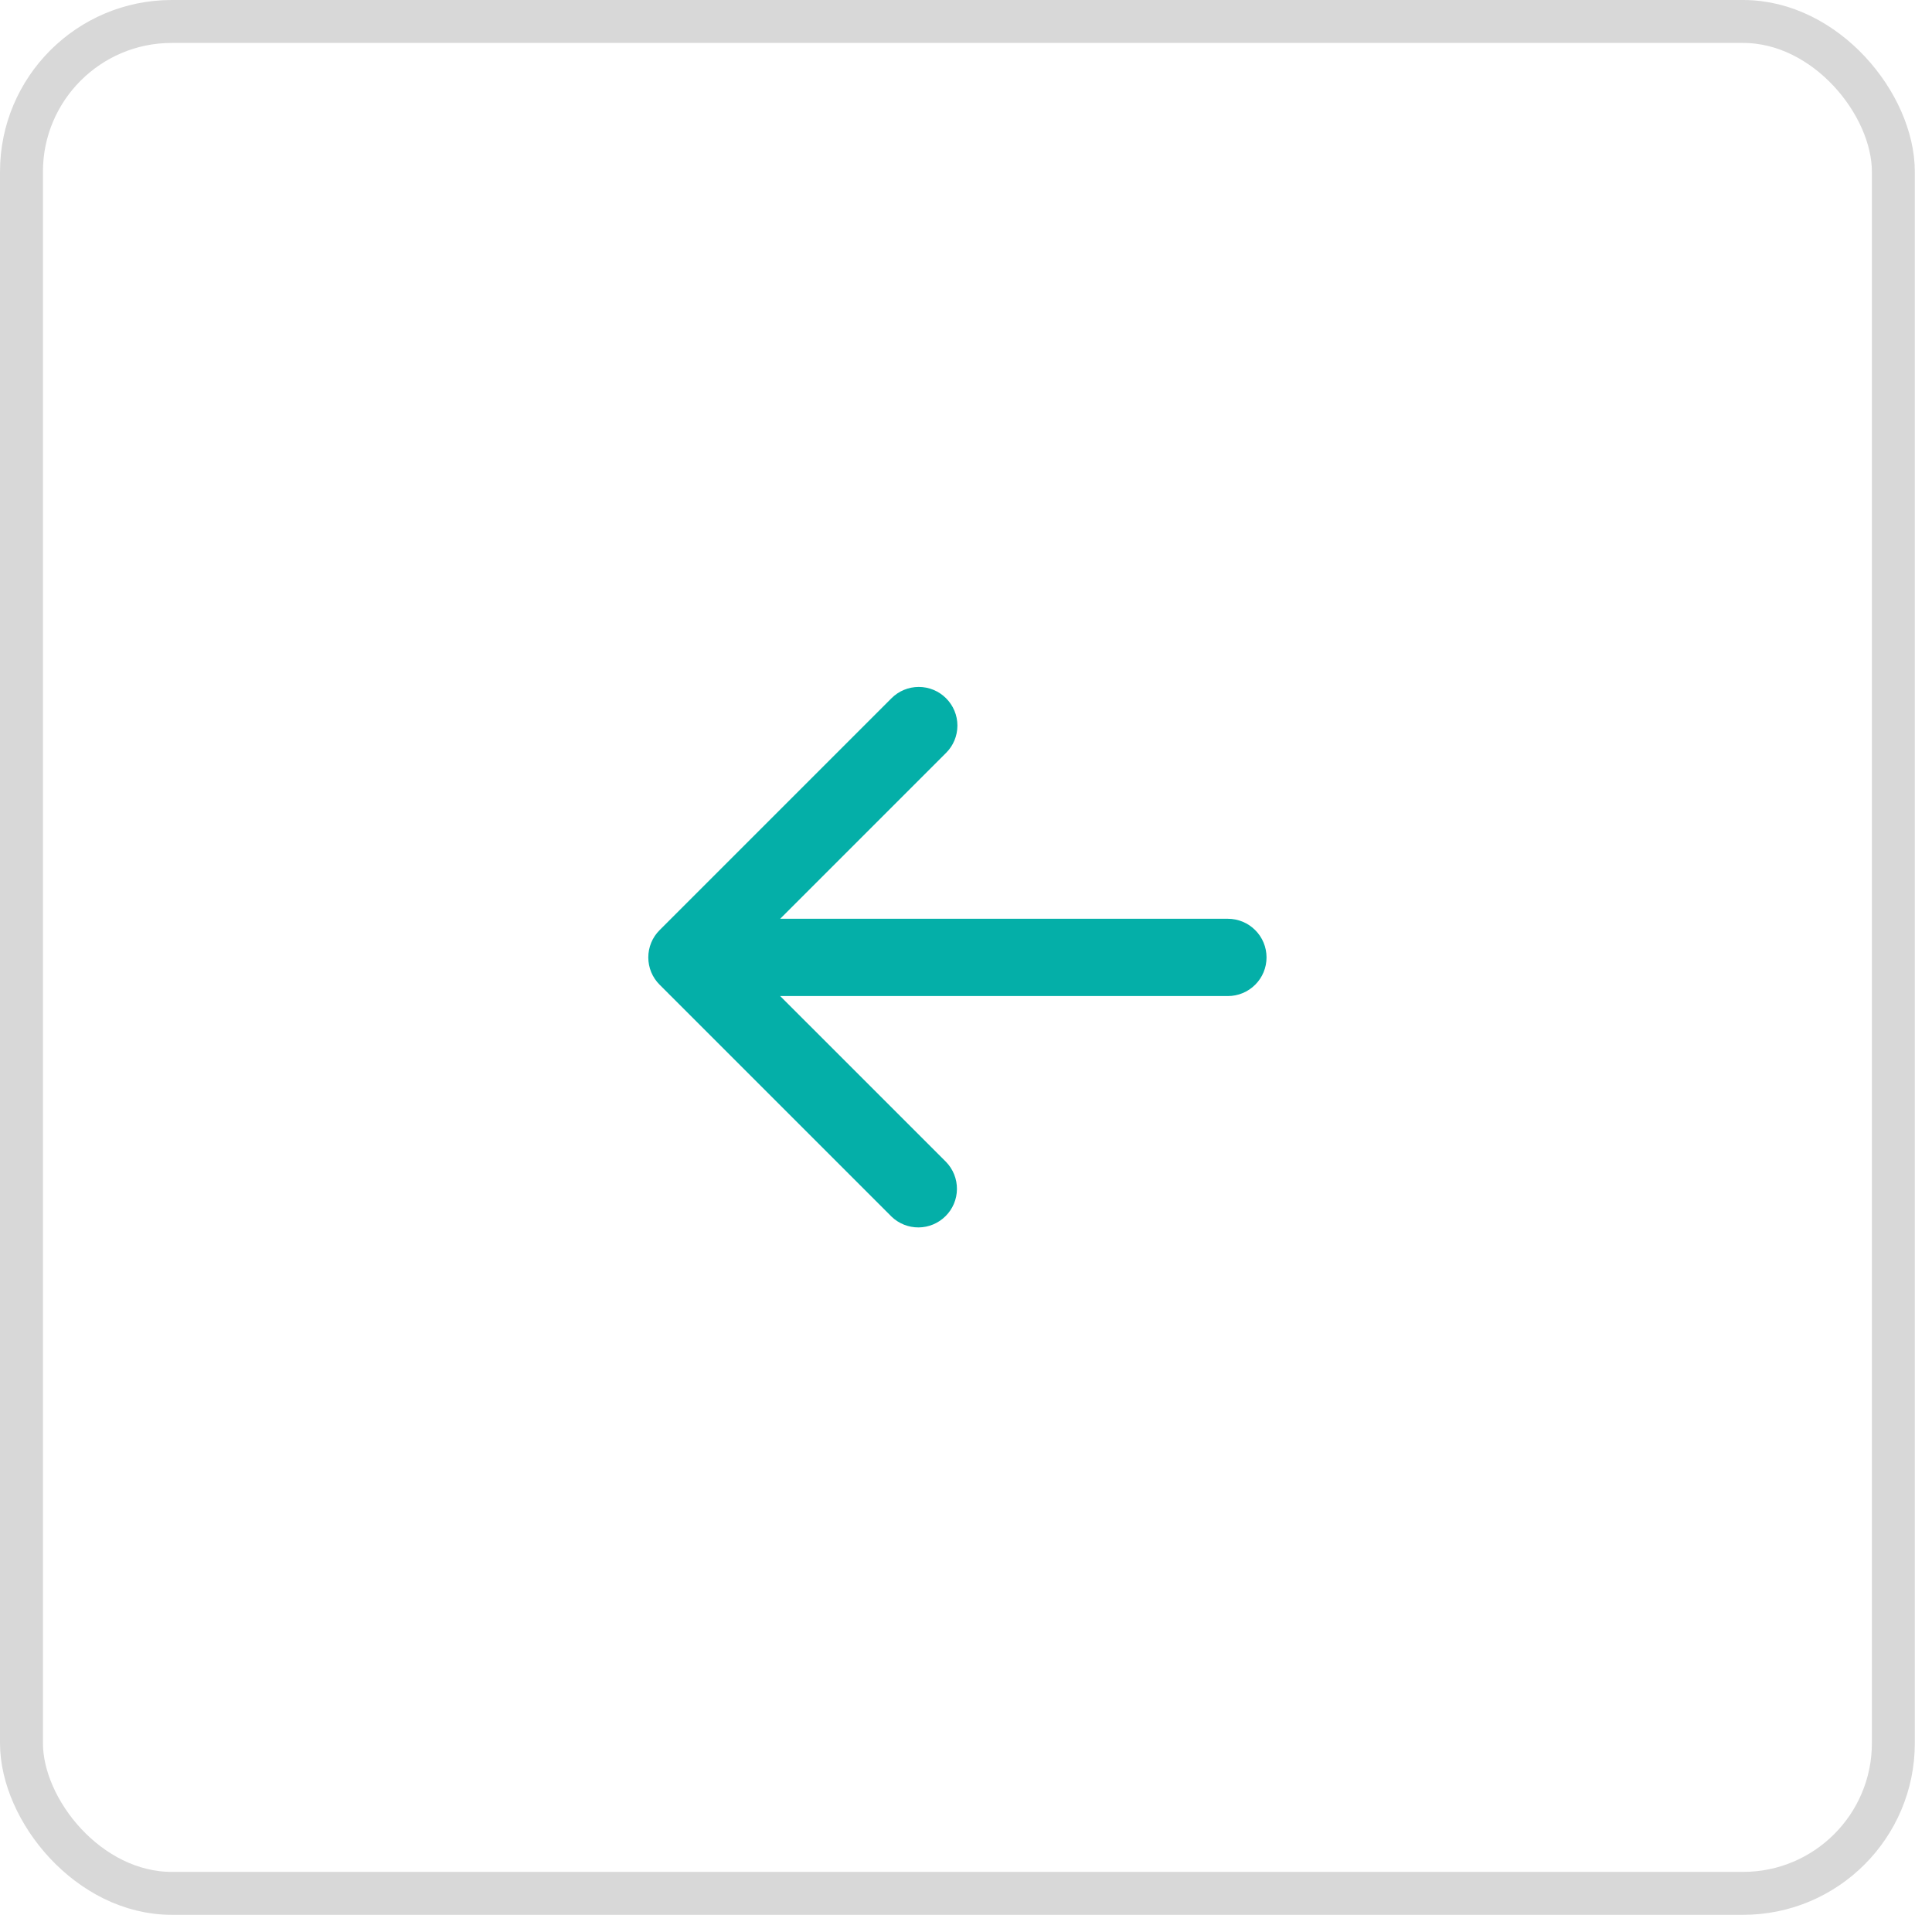
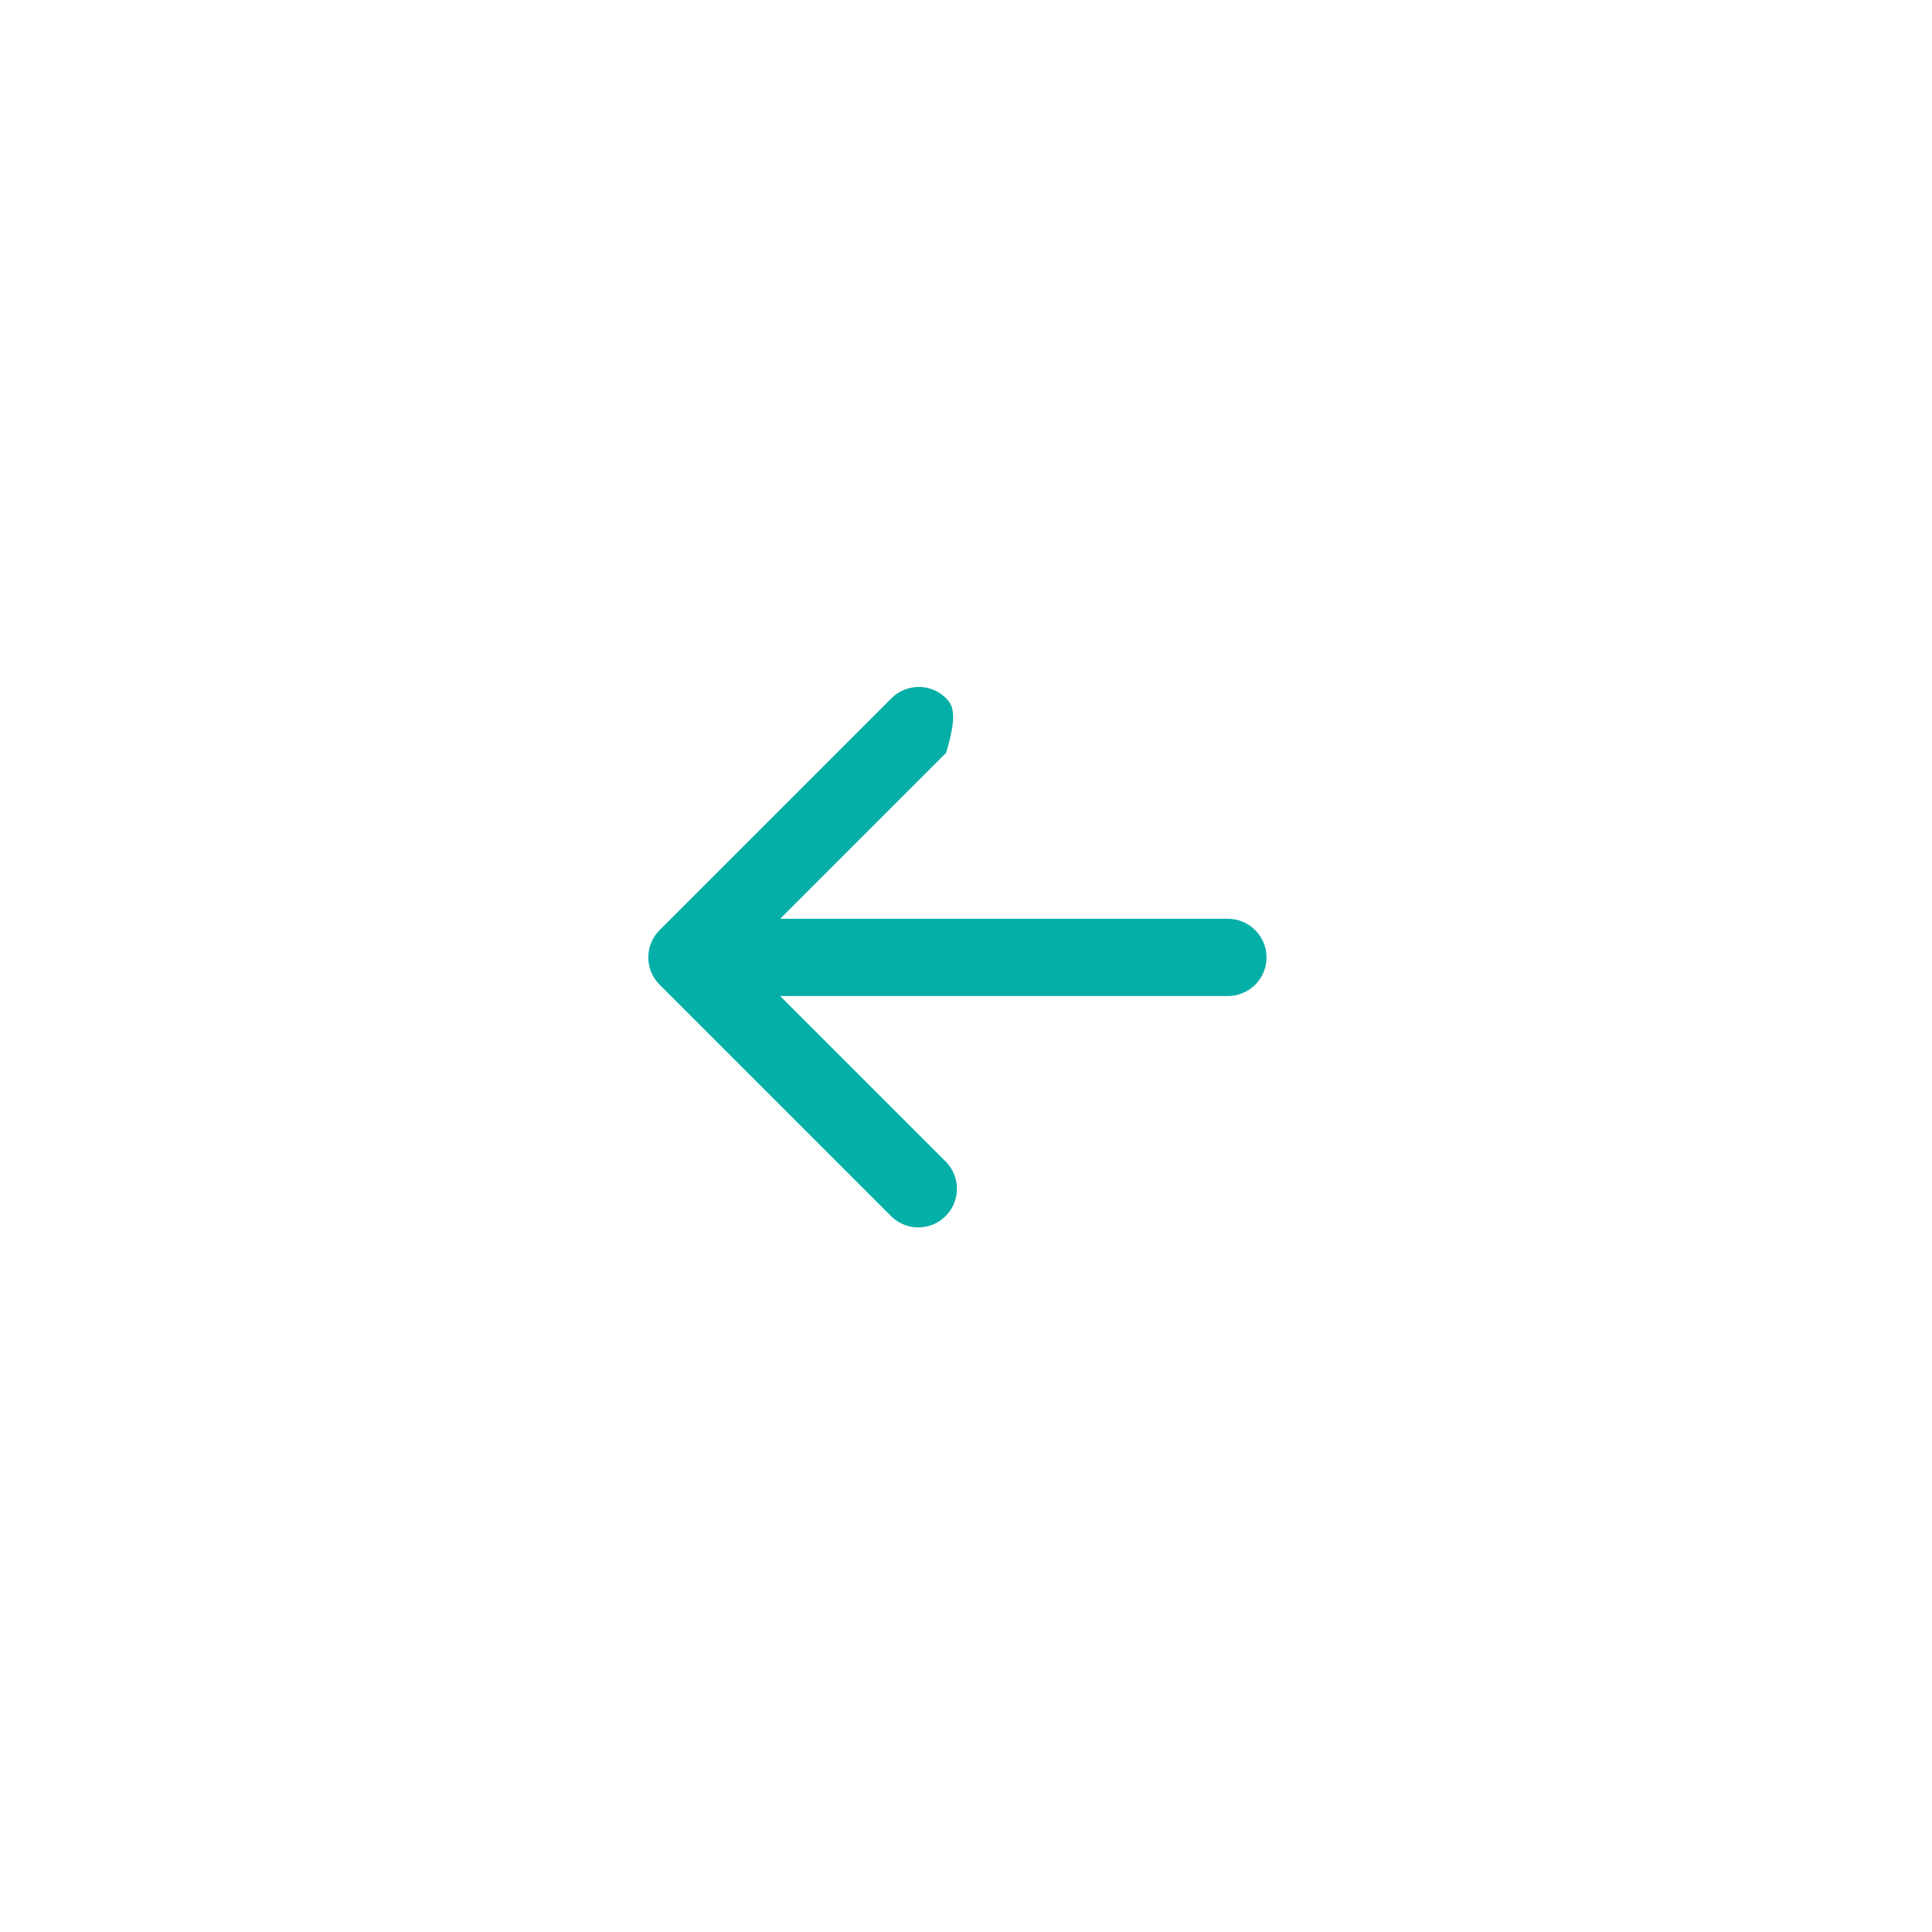
<svg xmlns="http://www.w3.org/2000/svg" width="45" height="45" viewBox="0 0 45 45" fill="none">
-   <rect x="0.5" y="0.5" width="43.6" height="43.6" rx="3.5" stroke="#D8D8D8" />
-   <path fill-rule="evenodd" clip-rule="evenodd" d="M22.036 16.264C21.867 16.095 21.639 16 21.4 16C21.161 16 20.932 16.095 20.764 16.264L15.364 21.664C15.195 21.832 15.1 22.061 15.1 22.3C15.1 22.539 15.195 22.768 15.364 22.936L20.764 28.336C20.933 28.5 21.161 28.591 21.397 28.589C21.633 28.587 21.858 28.492 22.025 28.325C22.192 28.159 22.287 27.933 22.289 27.697C22.291 27.461 22.2 27.233 22.036 27.064L18.172 23.2H28.6C28.839 23.2 29.067 23.105 29.236 22.936C29.405 22.768 29.5 22.539 29.5 22.3C29.5 22.061 29.405 21.832 29.236 21.664C29.067 21.495 28.839 21.4 28.6 21.4H18.172L22.036 17.536C22.205 17.368 22.3 17.139 22.3 16.9C22.3 16.661 22.205 16.433 22.036 16.264Z" fill="#04AFA8" />
+   <path fill-rule="evenodd" clip-rule="evenodd" d="M22.036 16.264C21.867 16.095 21.639 16 21.4 16C21.161 16 20.932 16.095 20.764 16.264L15.364 21.664C15.195 21.832 15.1 22.061 15.1 22.3C15.1 22.539 15.195 22.768 15.364 22.936L20.764 28.336C20.933 28.5 21.161 28.591 21.397 28.589C21.633 28.587 21.858 28.492 22.025 28.325C22.192 28.159 22.287 27.933 22.289 27.697C22.291 27.461 22.2 27.233 22.036 27.064L18.172 23.2H28.6C28.839 23.2 29.067 23.105 29.236 22.936C29.405 22.768 29.5 22.539 29.5 22.3C29.5 22.061 29.405 21.832 29.236 21.664C29.067 21.495 28.839 21.4 28.6 21.4H18.172L22.036 17.536C22.3 16.661 22.205 16.433 22.036 16.264Z" fill="#04AFA8" />
</svg>